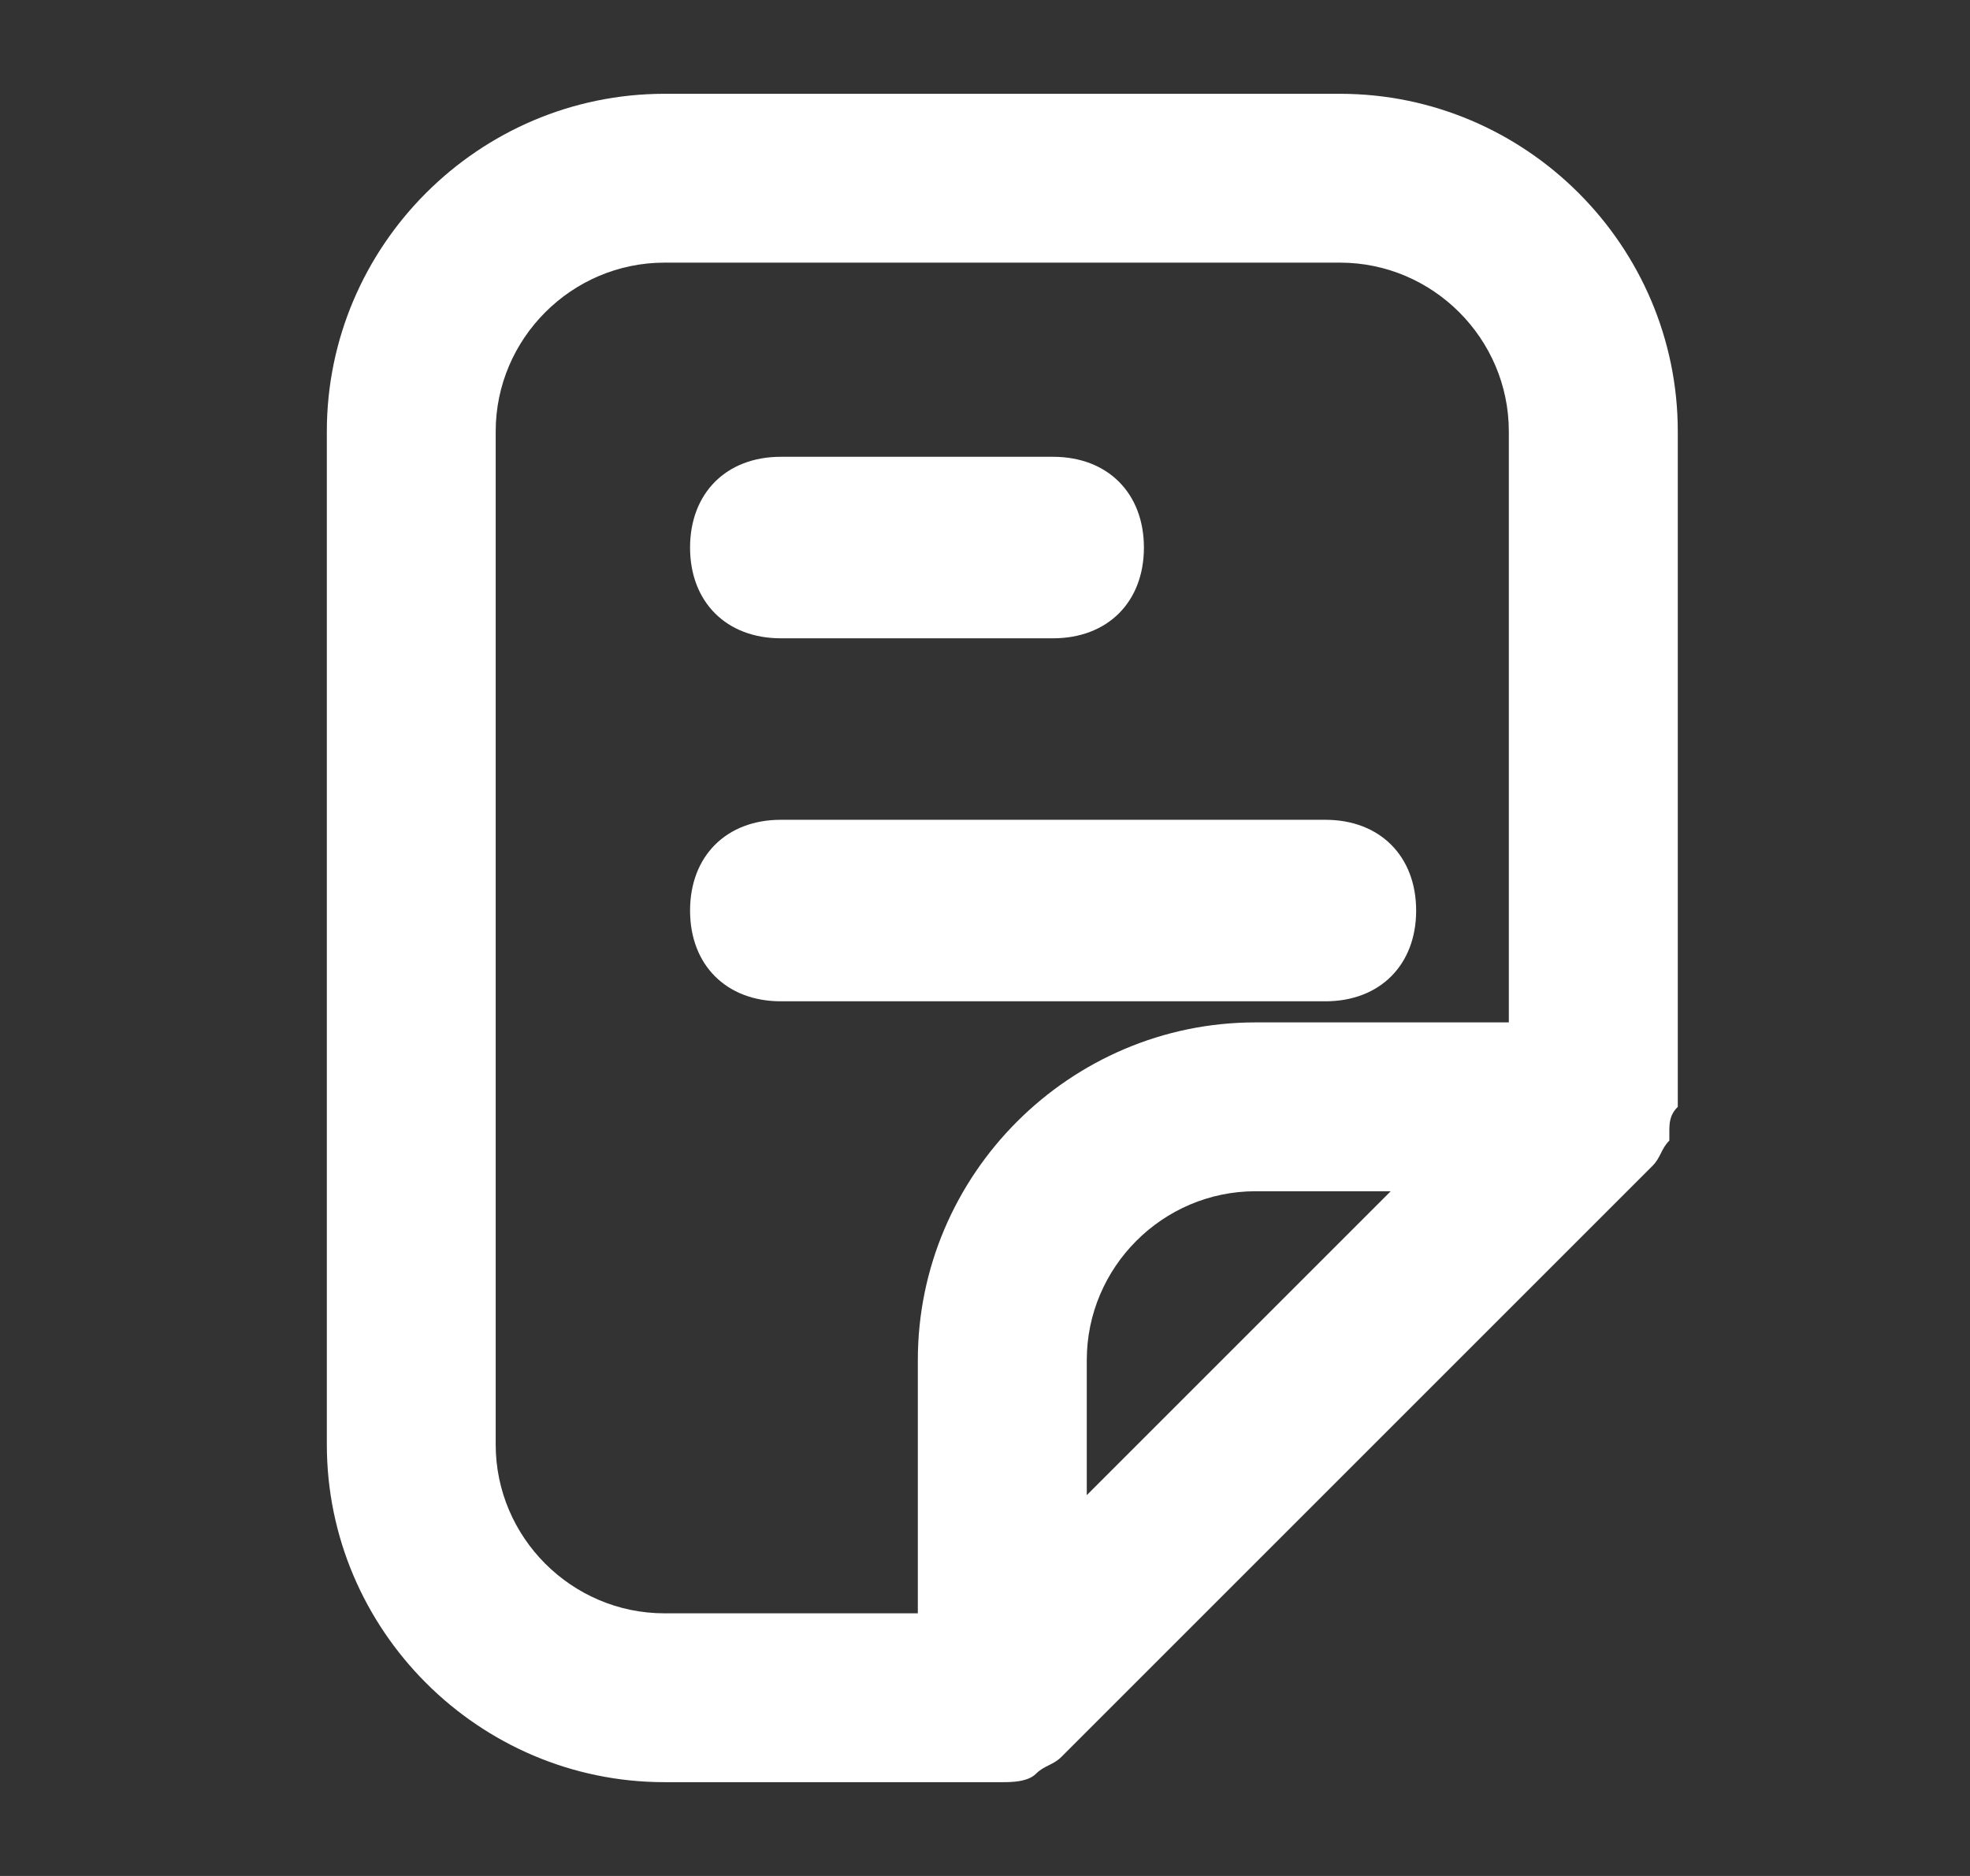
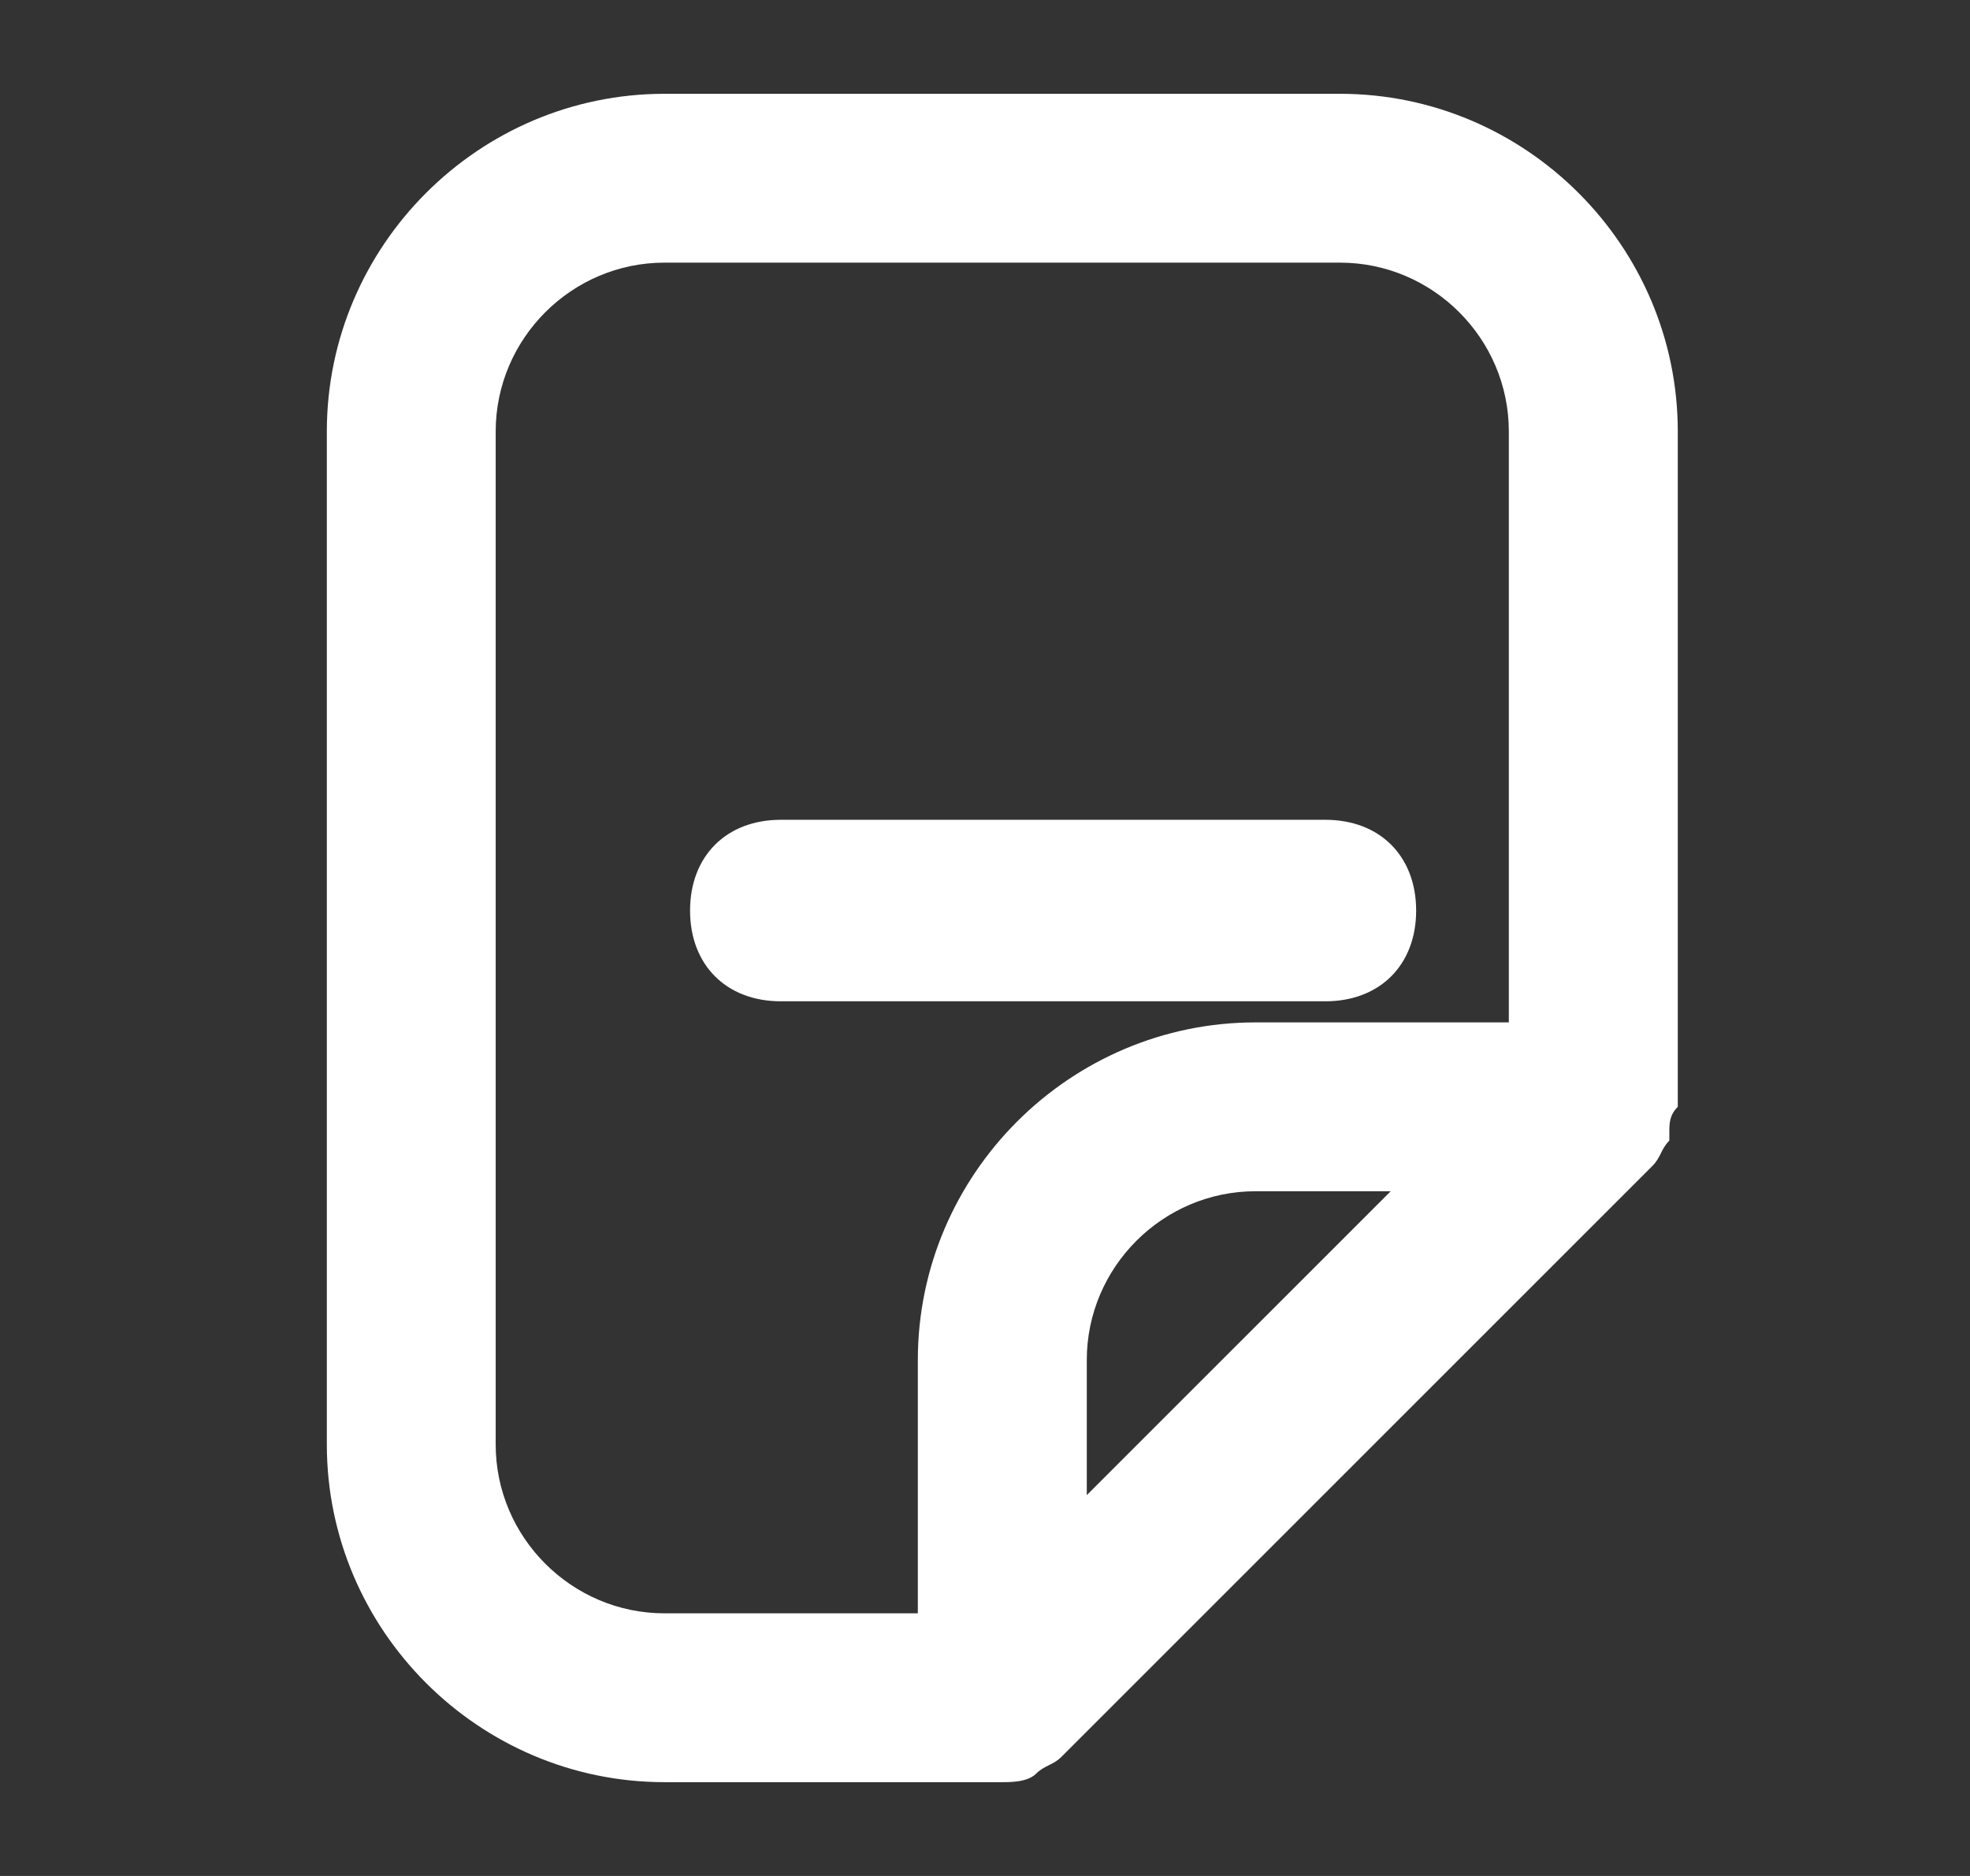
<svg xmlns="http://www.w3.org/2000/svg" width="21" height="20" viewBox="0 0 21 20" fill="none">
  <rect x="0" y="0" width="21" height="20" fill="#333333" stroke="none" />
  <path d="M14.284 1H7.084C5.104 1 3.484 2.62 3.484 4.6V15.4C3.484 17.38 5.104 19 7.084 19H10.684C10.774 19 10.954 19 11.044 18.91C11.134 18.82 11.225 18.82 11.315 18.73L17.615 12.43C17.705 12.34 17.705 12.25 17.795 12.16V12.07C17.795 11.98 17.795 11.89 17.885 11.8C17.885 11.8 17.885 11.8 17.885 11.71V4.6C17.885 2.62 16.265 1 14.284 1ZM11.585 15.94V14.5C11.585 13.51 12.395 12.7 13.384 12.7H14.825L11.585 15.94ZM16.084 10.9H13.384C11.405 10.9 9.784 12.52 9.784 14.5V17.2H7.084C6.094 17.2 5.284 16.39 5.284 15.4V4.6C5.284 3.61 6.094 2.8 7.084 2.8H14.284C15.274 2.8 16.084 3.61 16.084 4.6V10.9Z" fill="white" />
-   <path d="M8.323 6.805H11.226C11.807 6.805 12.194 6.418 12.194 5.838C12.194 5.257 11.807 4.87 11.226 4.87H8.323C7.743 4.87 7.356 5.257 7.356 5.838C7.356 6.418 7.743 6.805 8.323 6.805Z" fill="white" />
  <path d="M14.129 8.74H8.323C7.743 8.74 7.356 9.127 7.356 9.708C7.356 10.288 7.743 10.675 8.323 10.675H14.129C14.709 10.675 15.096 10.288 15.096 9.708C15.096 9.127 14.709 8.74 14.129 8.74Z" fill="white" />
</svg>